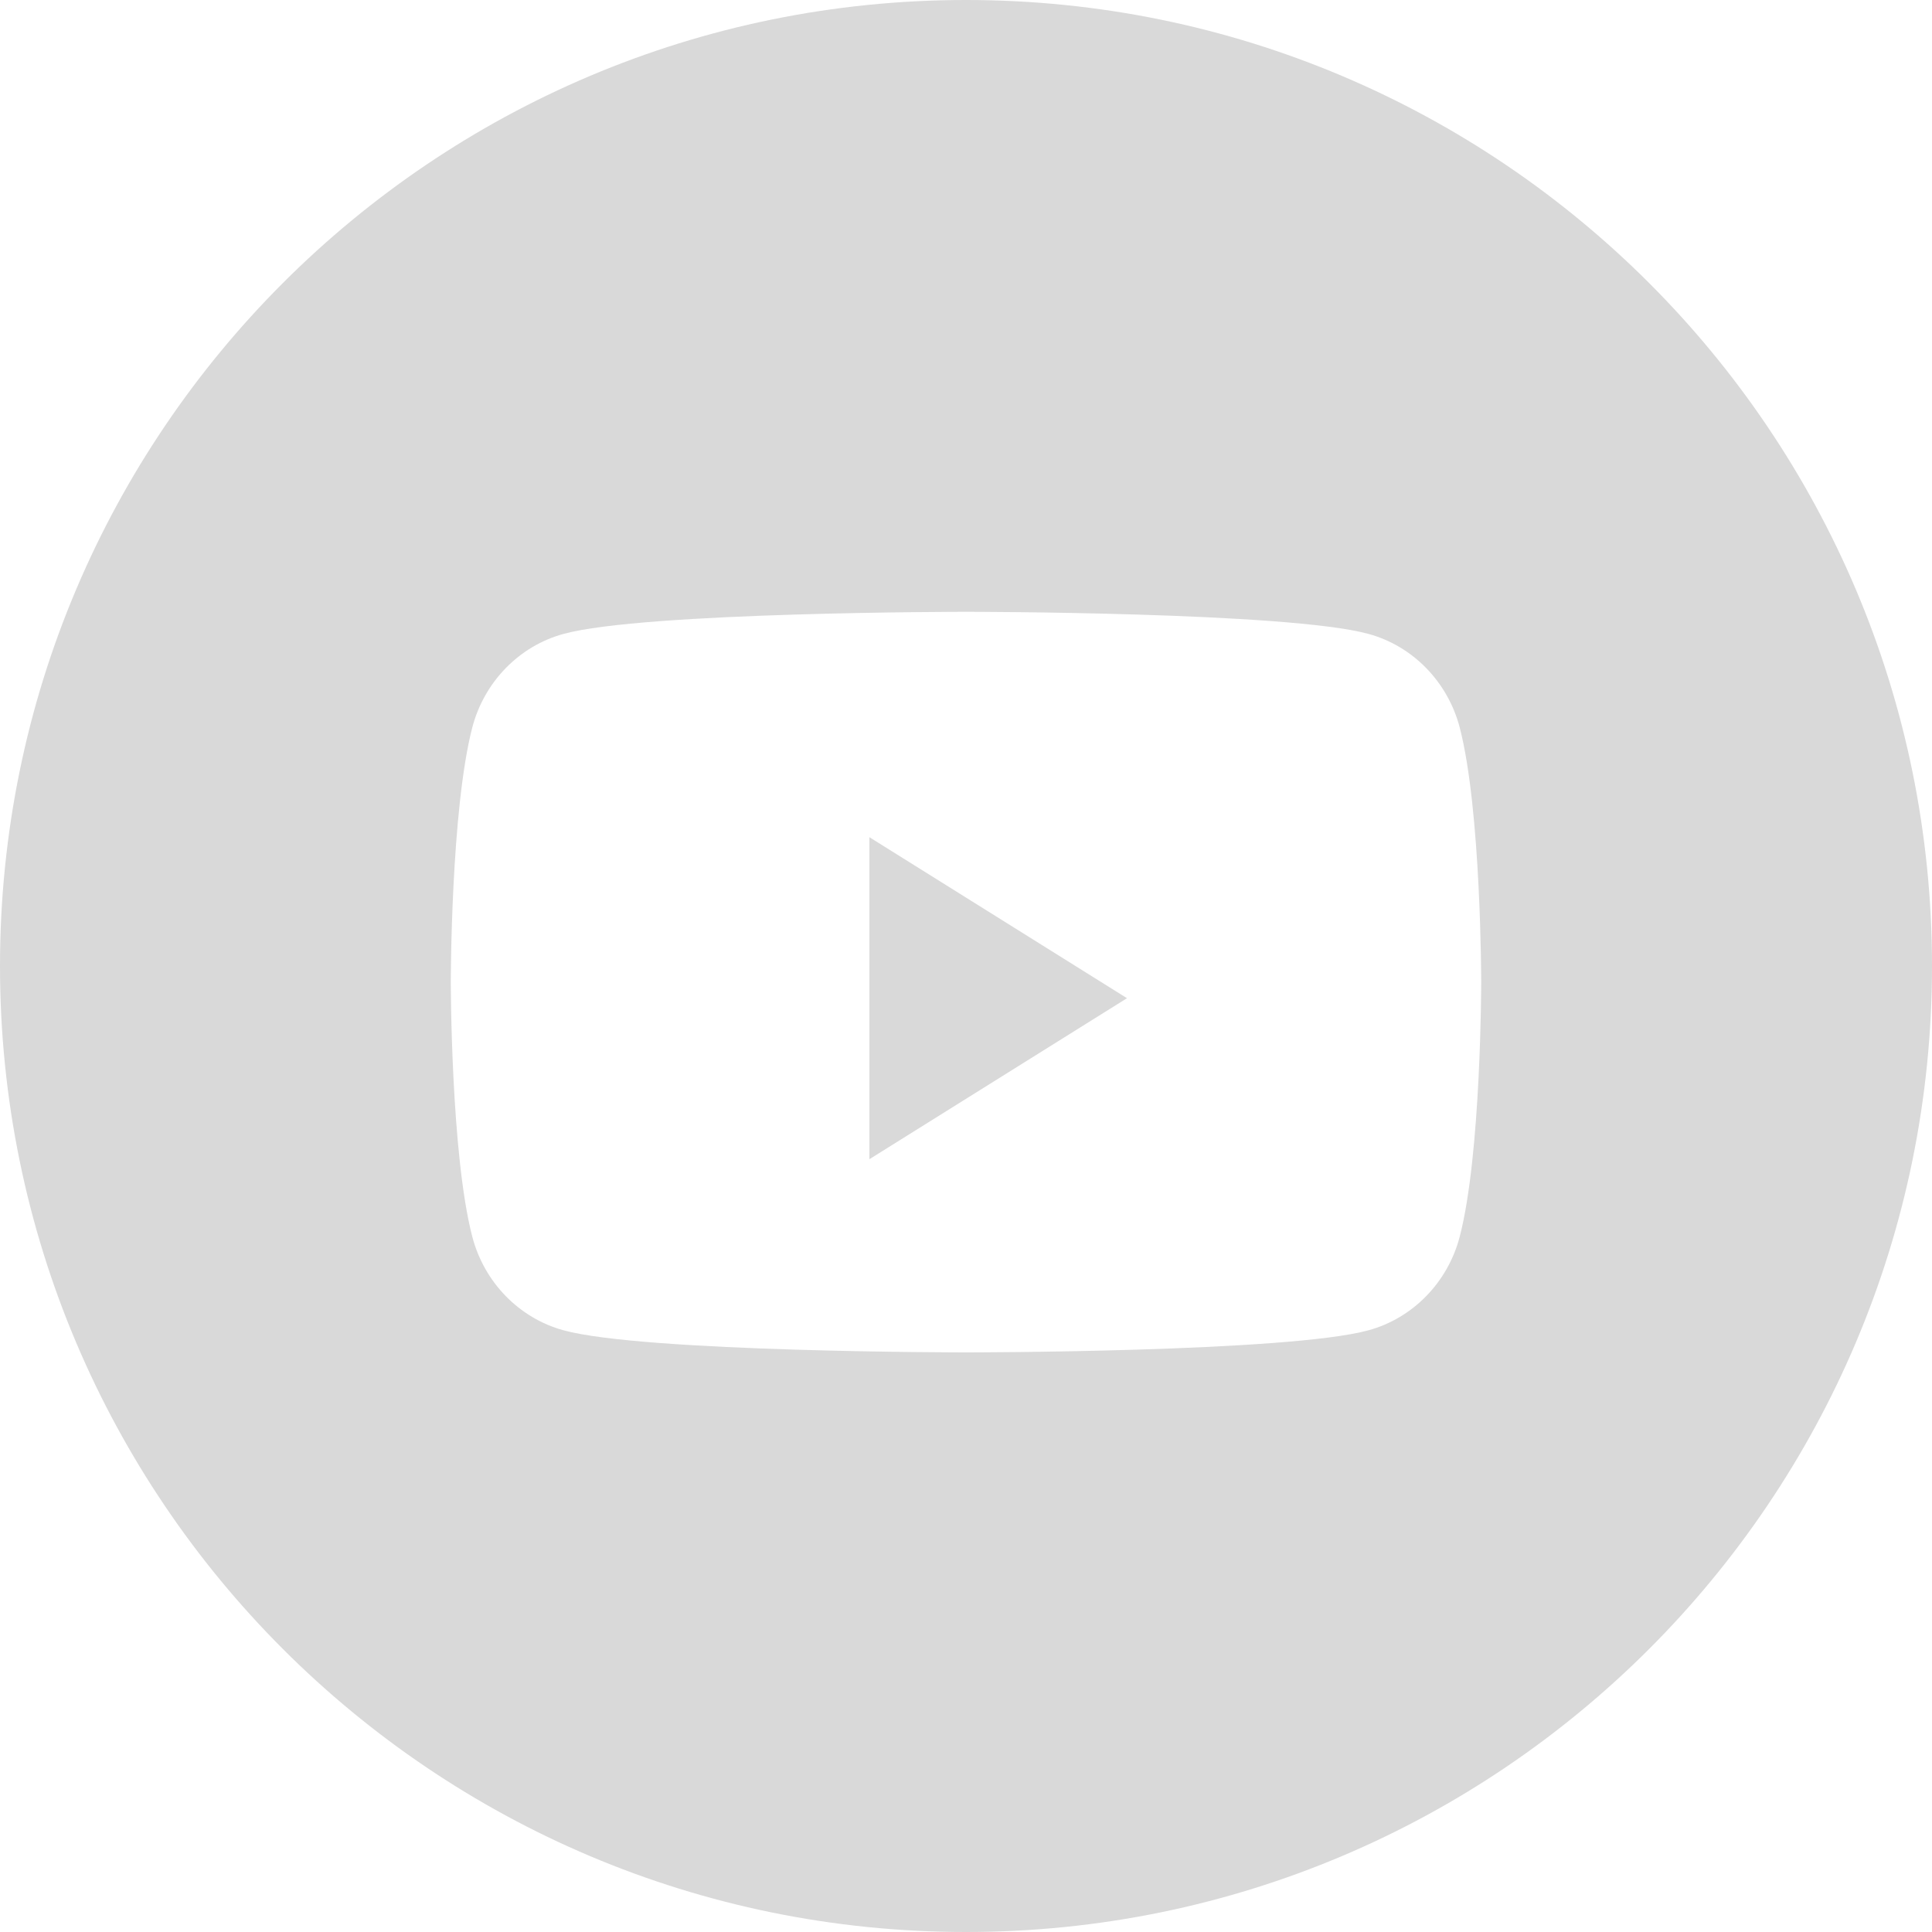
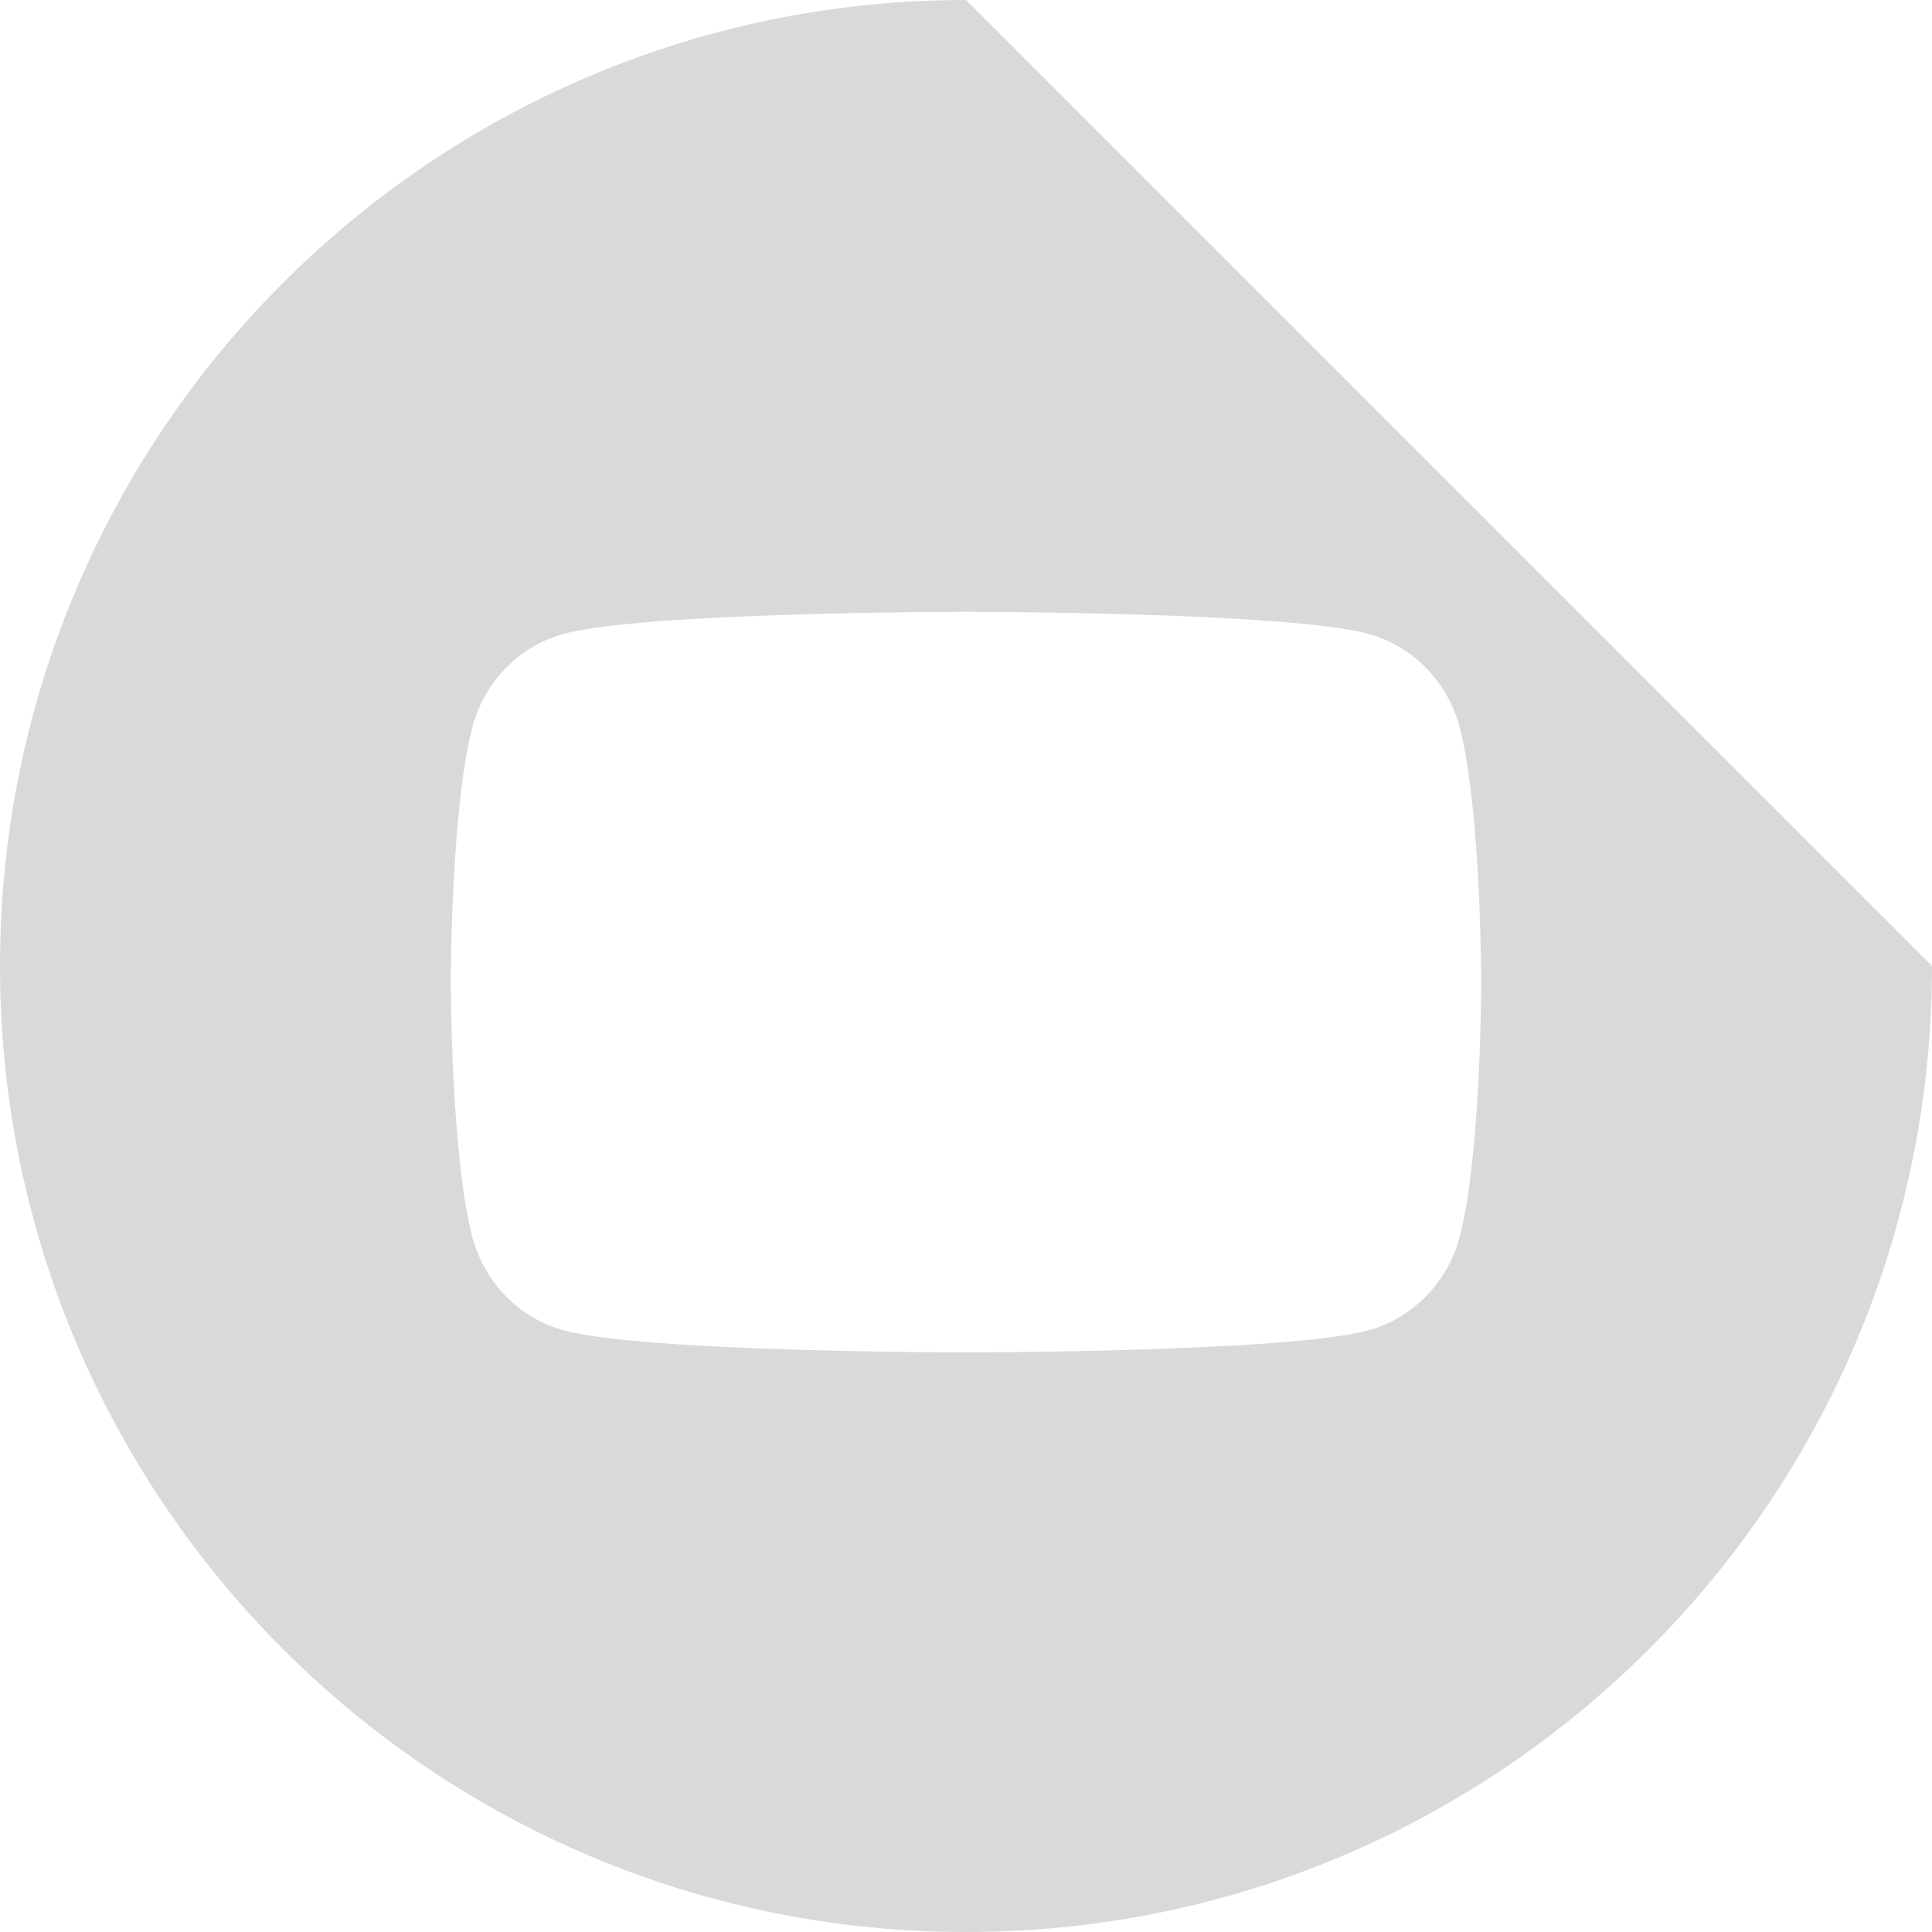
<svg xmlns="http://www.w3.org/2000/svg" width="24" height="24" viewBox="0 0 24 24" fill="none">
-   <path fill-rule="evenodd" clip-rule="evenodd" d="M12 0C5.373 0 0 5.373 0 12C0 18.627 5.373 24 12 24C18.627 24 24 18.627 24 12C24 5.373 18.627 0 12 0ZM17.001 7.875C17.552 8.026 17.985 8.471 18.133 9.037C18.4 10.062 18.4 12.2 18.4 12.2C18.4 12.2 18.4 14.338 18.133 15.363C17.985 15.929 17.552 16.374 17.001 16.525C16.003 16.8 12 16.8 12 16.8C12 16.8 7.997 16.8 6.999 16.525C6.448 16.374 6.015 15.929 5.867 15.363C5.6 14.338 5.6 12.2 5.6 12.2C5.6 12.2 5.6 10.062 5.867 9.037C6.015 8.471 6.448 8.026 6.999 7.875C7.997 7.6 12 7.6 12 7.6C12 7.6 16.003 7.6 17.001 7.875Z" fill="#D9D9D9" />
-   <path fill-rule="evenodd" clip-rule="evenodd" d="M10.8 14.4V10.4L14 12.4L10.8 14.4Z" fill="#D9D9D9" />
+   <path fill-rule="evenodd" clip-rule="evenodd" d="M12 0C5.373 0 0 5.373 0 12C0 18.627 5.373 24 12 24C18.627 24 24 18.627 24 12ZM17.001 7.875C17.552 8.026 17.985 8.471 18.133 9.037C18.4 10.062 18.4 12.2 18.4 12.2C18.4 12.2 18.4 14.338 18.133 15.363C17.985 15.929 17.552 16.374 17.001 16.525C16.003 16.8 12 16.8 12 16.8C12 16.8 7.997 16.8 6.999 16.525C6.448 16.374 6.015 15.929 5.867 15.363C5.6 14.338 5.6 12.2 5.6 12.2C5.6 12.2 5.6 10.062 5.867 9.037C6.015 8.471 6.448 8.026 6.999 7.875C7.997 7.6 12 7.6 12 7.6C12 7.6 16.003 7.6 17.001 7.875Z" fill="#D9D9D9" />
</svg>